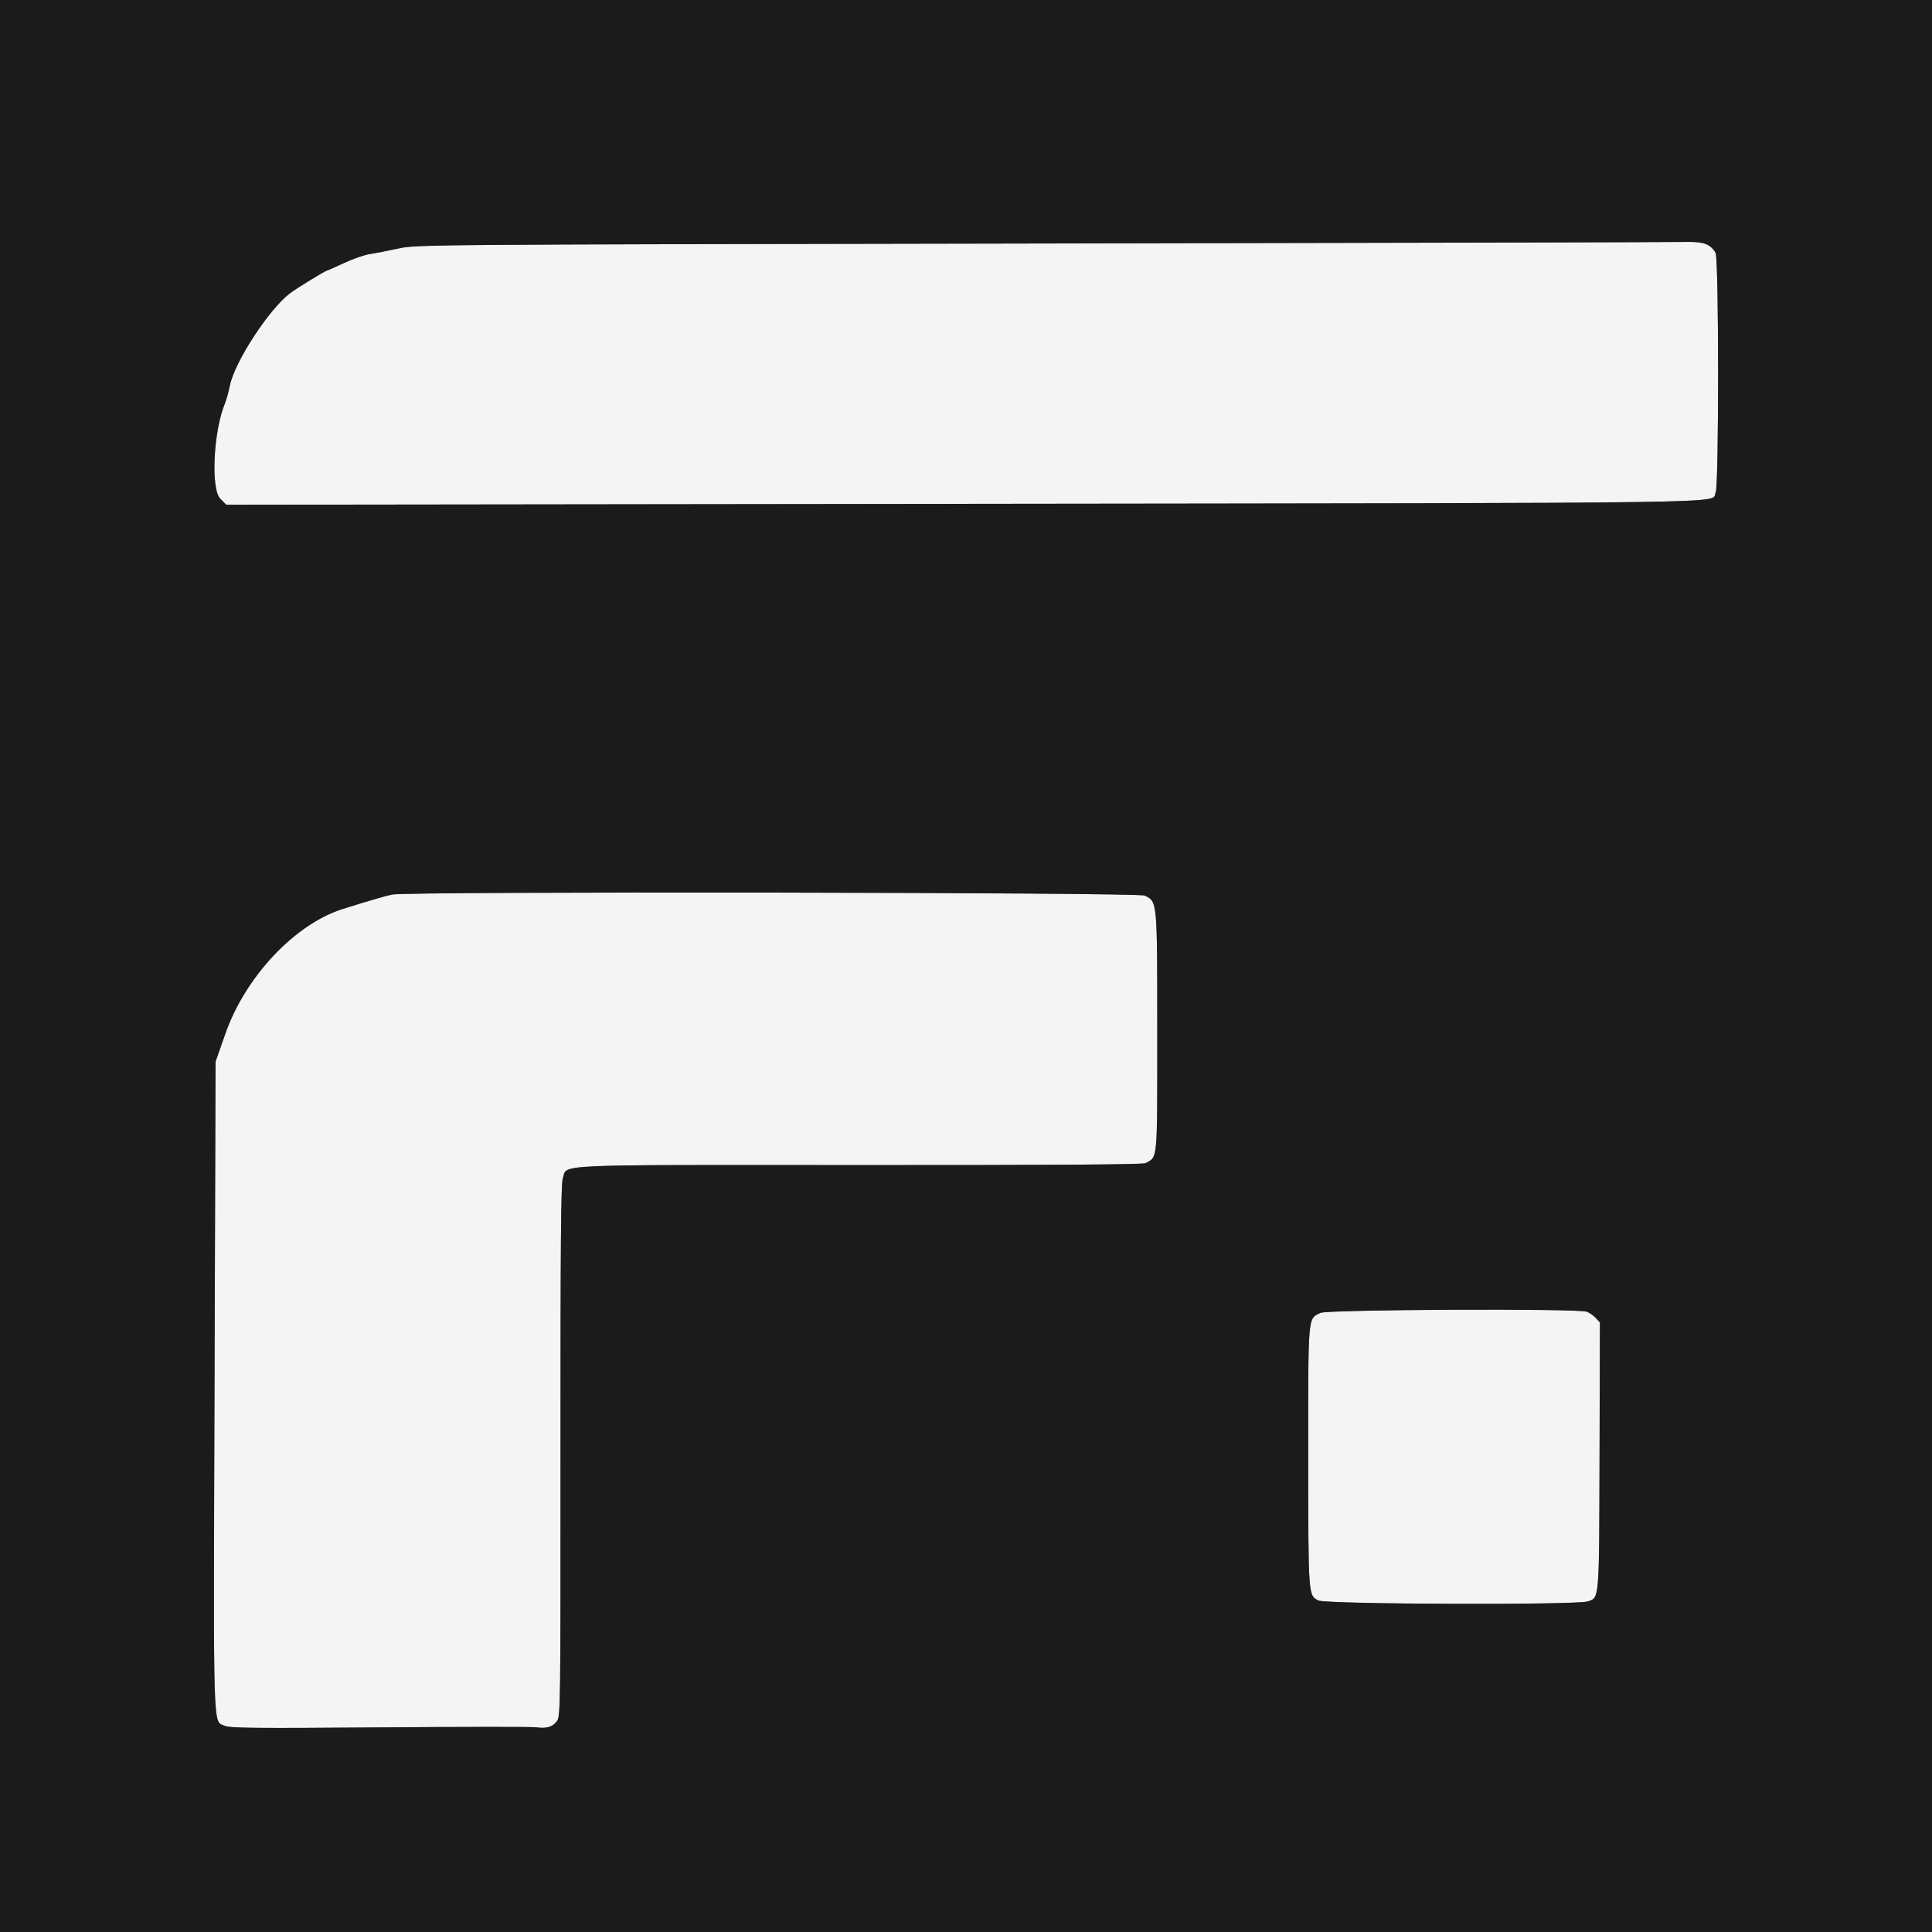
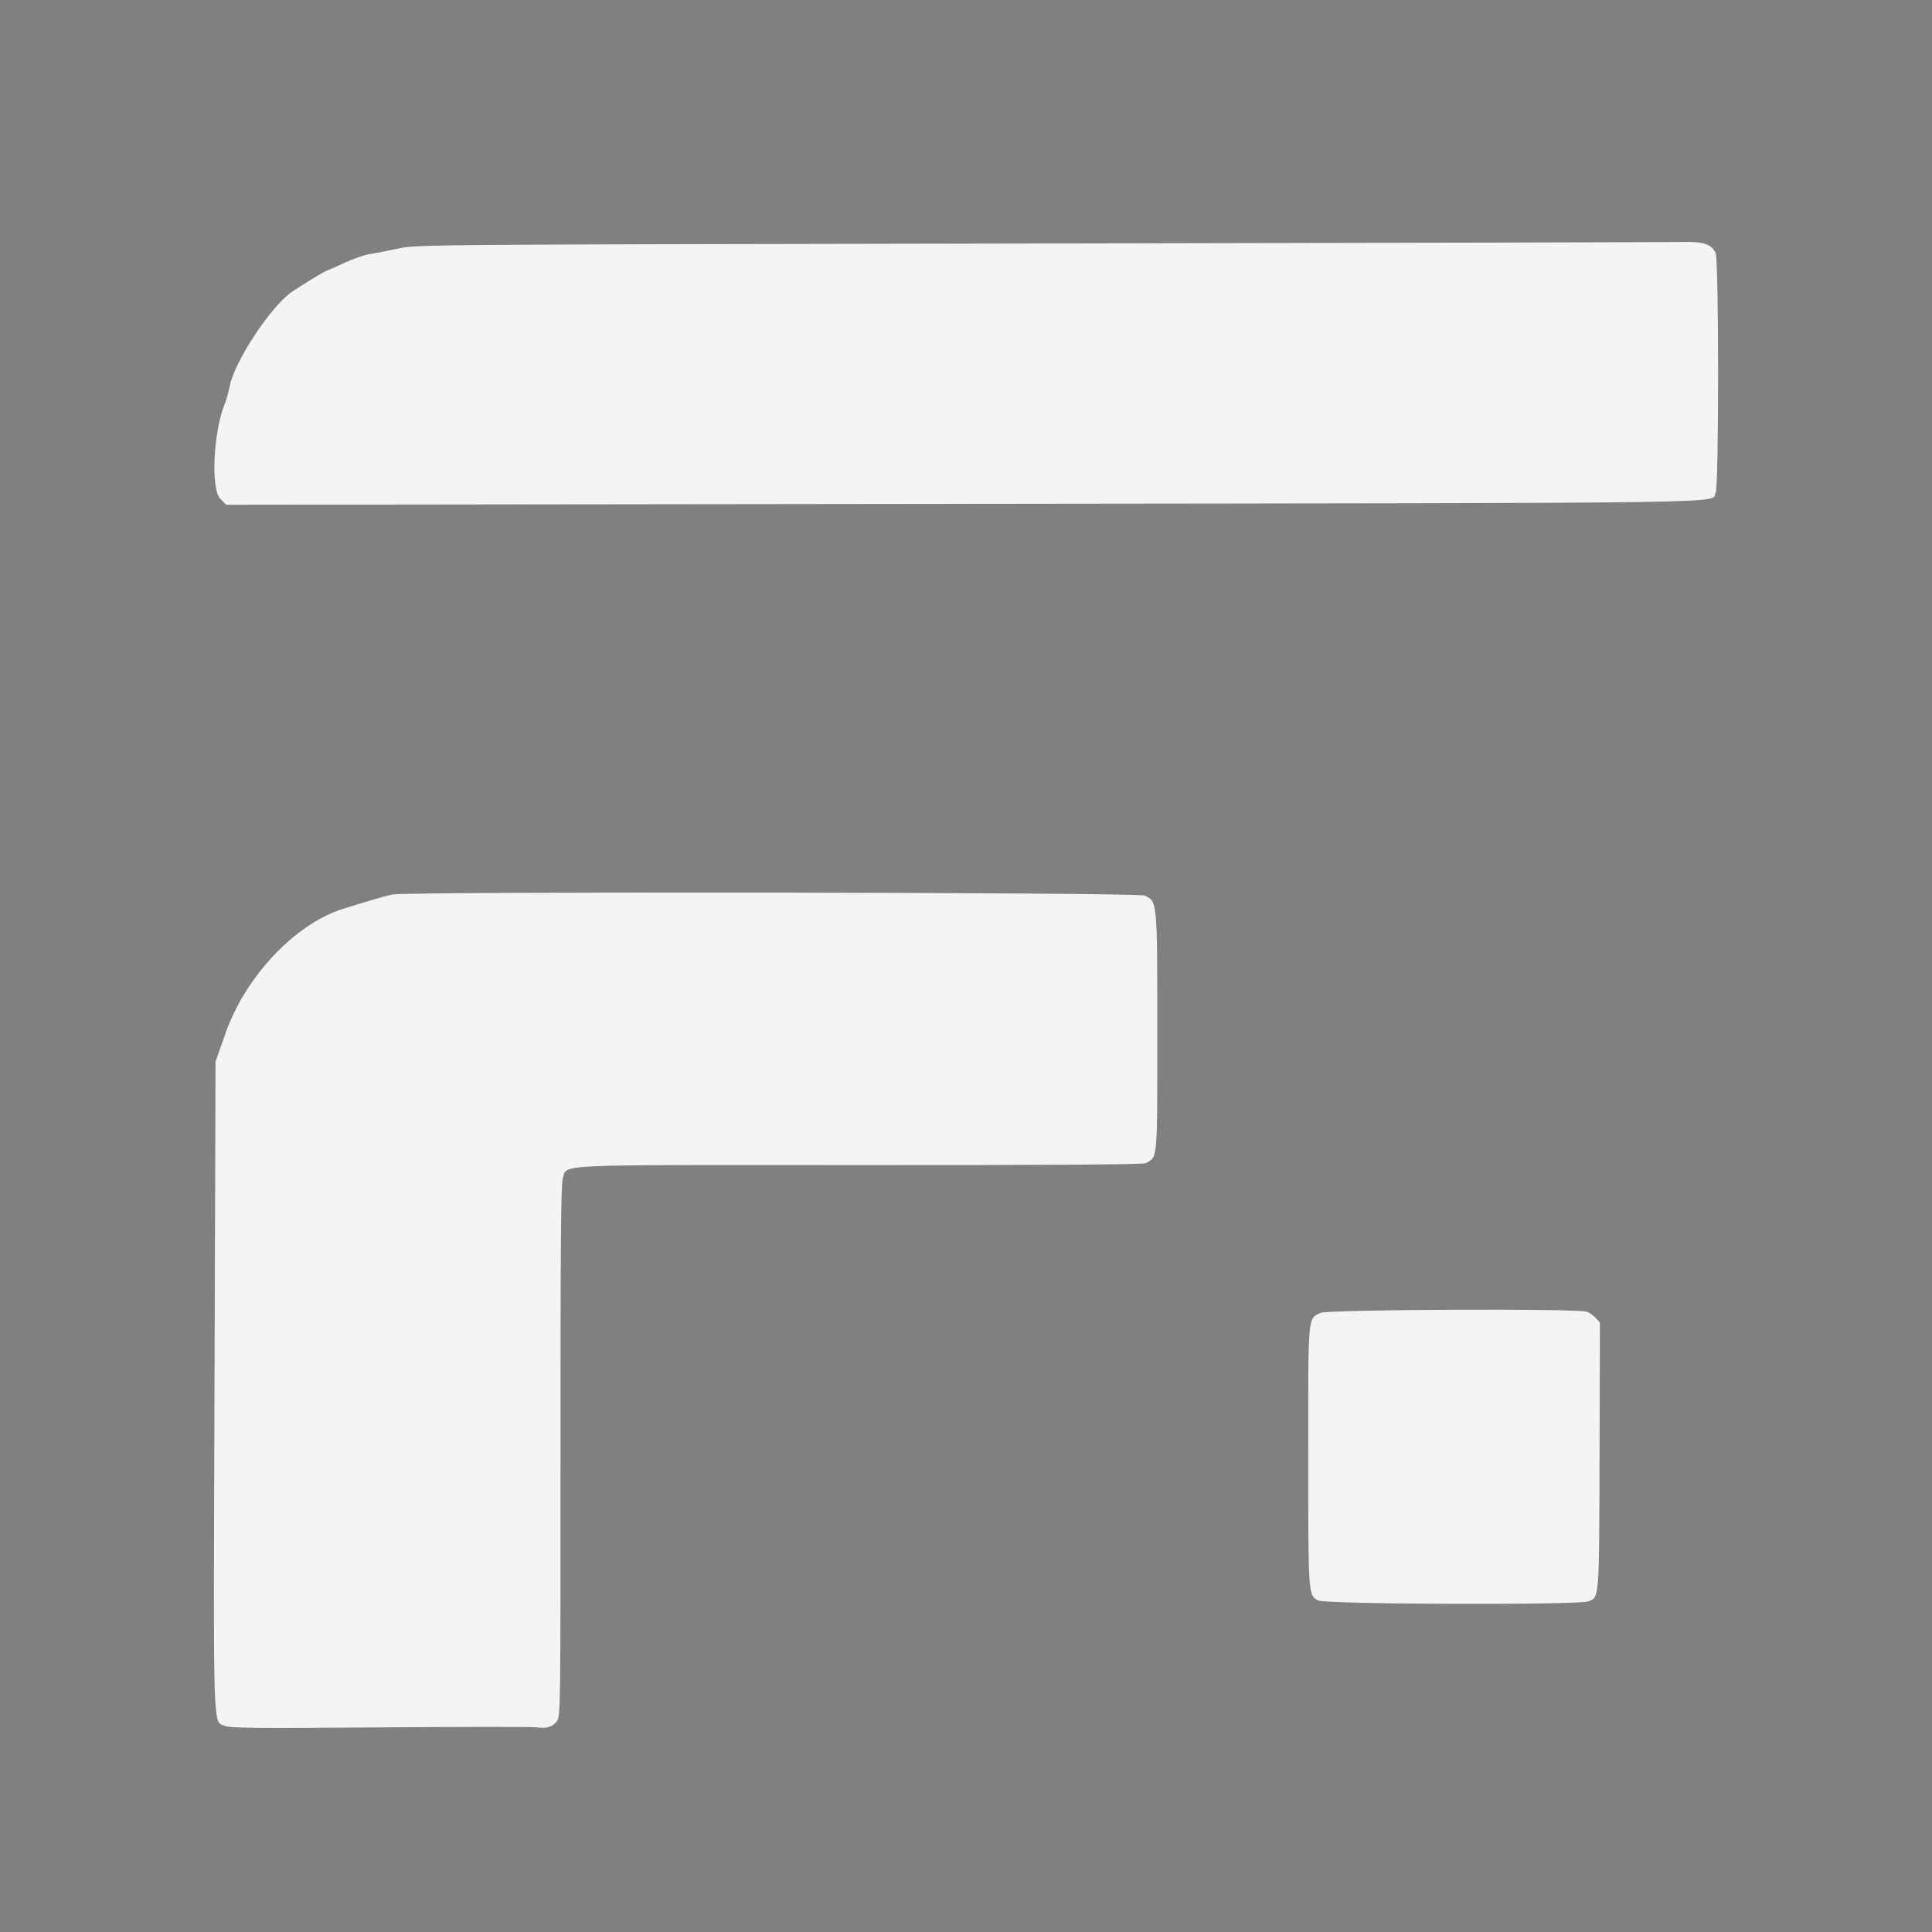
<svg xmlns="http://www.w3.org/2000/svg" id="svg" version="1.1" width="400" height="400" viewBox="0, 0, 400,400">
  <rect x="0" y="0" width="400" height="400" fill="#808080" stroke="none" />
  <g id="svgg">
    <path id="path0" d="M215.400 50.412 C 86.401 50.632,86.194 50.634,82.400 51.465 C 80.310 51.923,77.704 52.428,76.610 52.587 C 75.515 52.746,73.112 53.579,71.270 54.438 C 69.428 55.297,67.836 56.000,67.732 56.000 C 67.423 56.000,61.502 59.620,60.115 60.657 C 55.765 63.910,48.591 74.881,47.598 79.800 C 47.332 81.120,46.864 82.805,46.558 83.545 C 44.177 89.313,43.609 101.270,45.620 103.281 L 46.839 104.501 199.320 104.316 C 365.758 104.115,353.974 104.291,355.209 101.984 C 355.888 100.715,355.882 54.047,355.203 52.407 C 354.448 50.585,352.666 49.985,348.340 50.096 C 346.283 50.149,286.460 50.291,215.400 50.412 M81.200 185.201 C 79.964 185.443,76.003 186.601,70.945 188.198 C 61.049 191.323,50.806 202.200,46.673 213.971 L 44.627 219.800 44.413 287.000 C 44.179 360.732,44.040 356.193,46.568 357.325 C 47.597 357.786,52.886 357.838,78.600 357.639 C 95.540 357.507,110.120 357.499,111.000 357.620 C 113.191 357.921,114.389 357.567,115.296 356.352 C 116.046 355.348,116.064 353.961,116.047 300.361 C 116.033 258.268,116.143 245.072,116.515 244.000 C 117.565 240.971,112.765 241.188,178.088 241.216 C 217.879 241.233,236.625 241.108,237.157 240.823 C 239.724 239.449,239.600 240.820,239.600 213.754 C 239.600 186.324,239.633 186.676,236.976 185.415 C 235.547 184.737,84.630 184.530,81.200 185.201 M273.379 271.821 C 270.736 273.125,270.848 271.809,270.856 301.621 C 270.864 330.605,270.846 330.351,272.997 331.372 C 274.666 332.164,326.518 332.336,328.752 331.557 C 331.154 330.719,331.086 331.561,331.170 301.400 L 331.246 273.800 330.385 272.875 C 329.911 272.367,329.079 271.782,328.536 271.575 C 326.708 270.881,274.816 271.111,273.379 271.821 " stroke="none" fill="#f4f4f4" fill-rule="evenodd" />
-     <path id="path1" d="M0.000 200.000 L 0.000 400.000 200.000 400.000 L 400.000 400.000 400.000 200.000 L 400.000 0.000 200.000 0.000 L 0.000 0.000 0.000 200.000 M353.403 50.628 C 354.135 50.976,354.939 51.770,355.203 52.407 C 355.882 54.047,355.888 100.715,355.209 101.984 C 353.974 104.291,365.758 104.115,199.320 104.316 L 46.839 104.501 45.620 103.281 C 43.609 101.270,44.177 89.313,46.558 83.545 C 46.864 82.805,47.332 81.120,47.598 79.800 C 48.591 74.881,55.765 63.910,60.115 60.657 C 61.502 59.620,67.423 56.000,67.732 56.000 C 67.836 56.000,69.428 55.297,71.270 54.438 C 73.112 53.579,75.515 52.746,76.610 52.587 C 77.704 52.428,80.310 51.923,82.400 51.465 C 86.194 50.634,86.401 50.632,215.400 50.412 C 286.460 50.291,346.283 50.149,348.340 50.096 C 351.072 50.026,352.436 50.169,353.403 50.628 M236.976 185.415 C 239.633 186.676,239.600 186.324,239.600 213.754 C 239.600 240.820,239.724 239.449,237.157 240.823 C 236.625 241.108,217.879 241.233,178.088 241.216 C 112.765 241.188,117.565 240.971,116.515 244.000 C 116.143 245.072,116.033 258.268,116.047 300.361 C 116.064 353.961,116.046 355.348,115.296 356.352 C 114.389 357.567,113.191 357.921,111.000 357.620 C 110.120 357.499,95.540 357.507,78.600 357.639 C 52.886 357.838,47.597 357.786,46.568 357.325 C 44.040 356.193,44.179 360.732,44.413 287.000 L 44.627 219.800 46.673 213.971 C 50.806 202.200,61.049 191.323,70.945 188.198 C 76.003 186.601,79.964 185.443,81.200 185.201 C 84.630 184.530,235.547 184.737,236.976 185.415 M328.536 271.575 C 329.079 271.782,329.911 272.367,330.385 272.875 L 331.246 273.800 331.170 301.400 C 331.086 331.561,331.154 330.719,328.752 331.557 C 326.518 332.336,274.666 332.164,272.997 331.372 C 270.846 330.351,270.864 330.605,270.856 301.621 C 270.848 271.809,270.736 273.125,273.379 271.821 C 274.816 271.111,326.708 270.881,328.536 271.575 " stroke="none" fill="#1b1b1b" fill-rule="evenodd" />
  </g>
</svg>